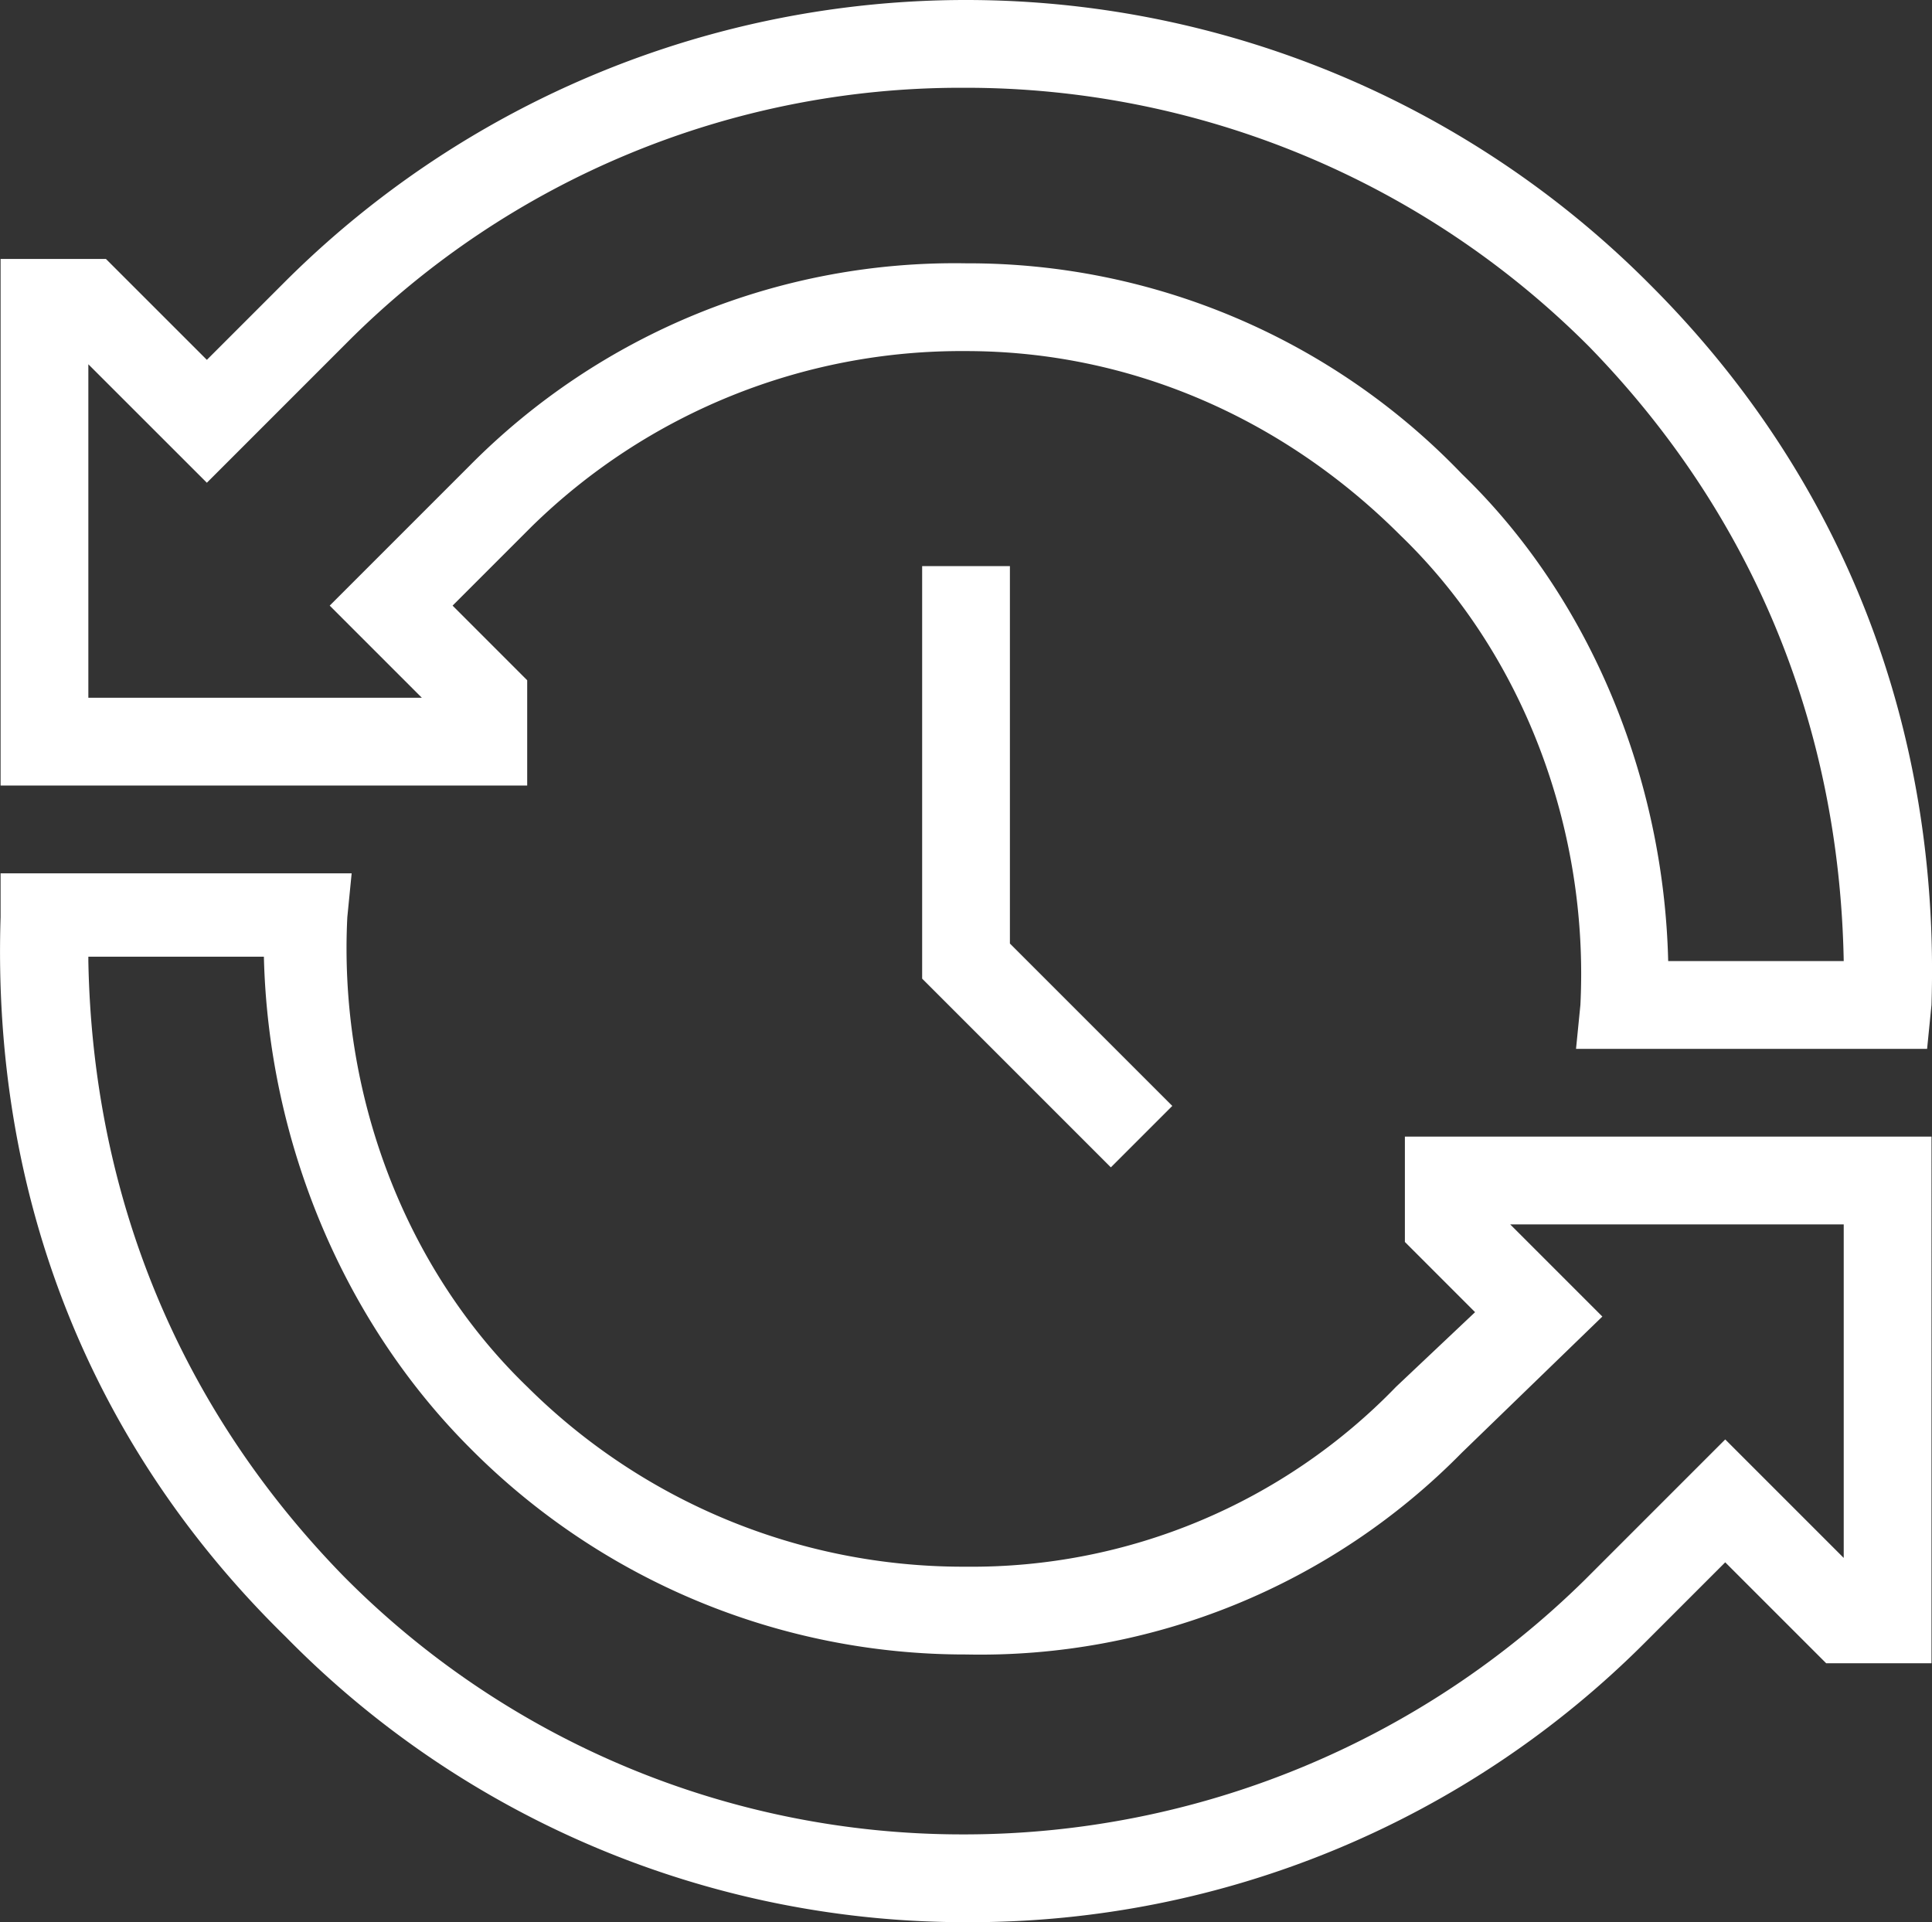
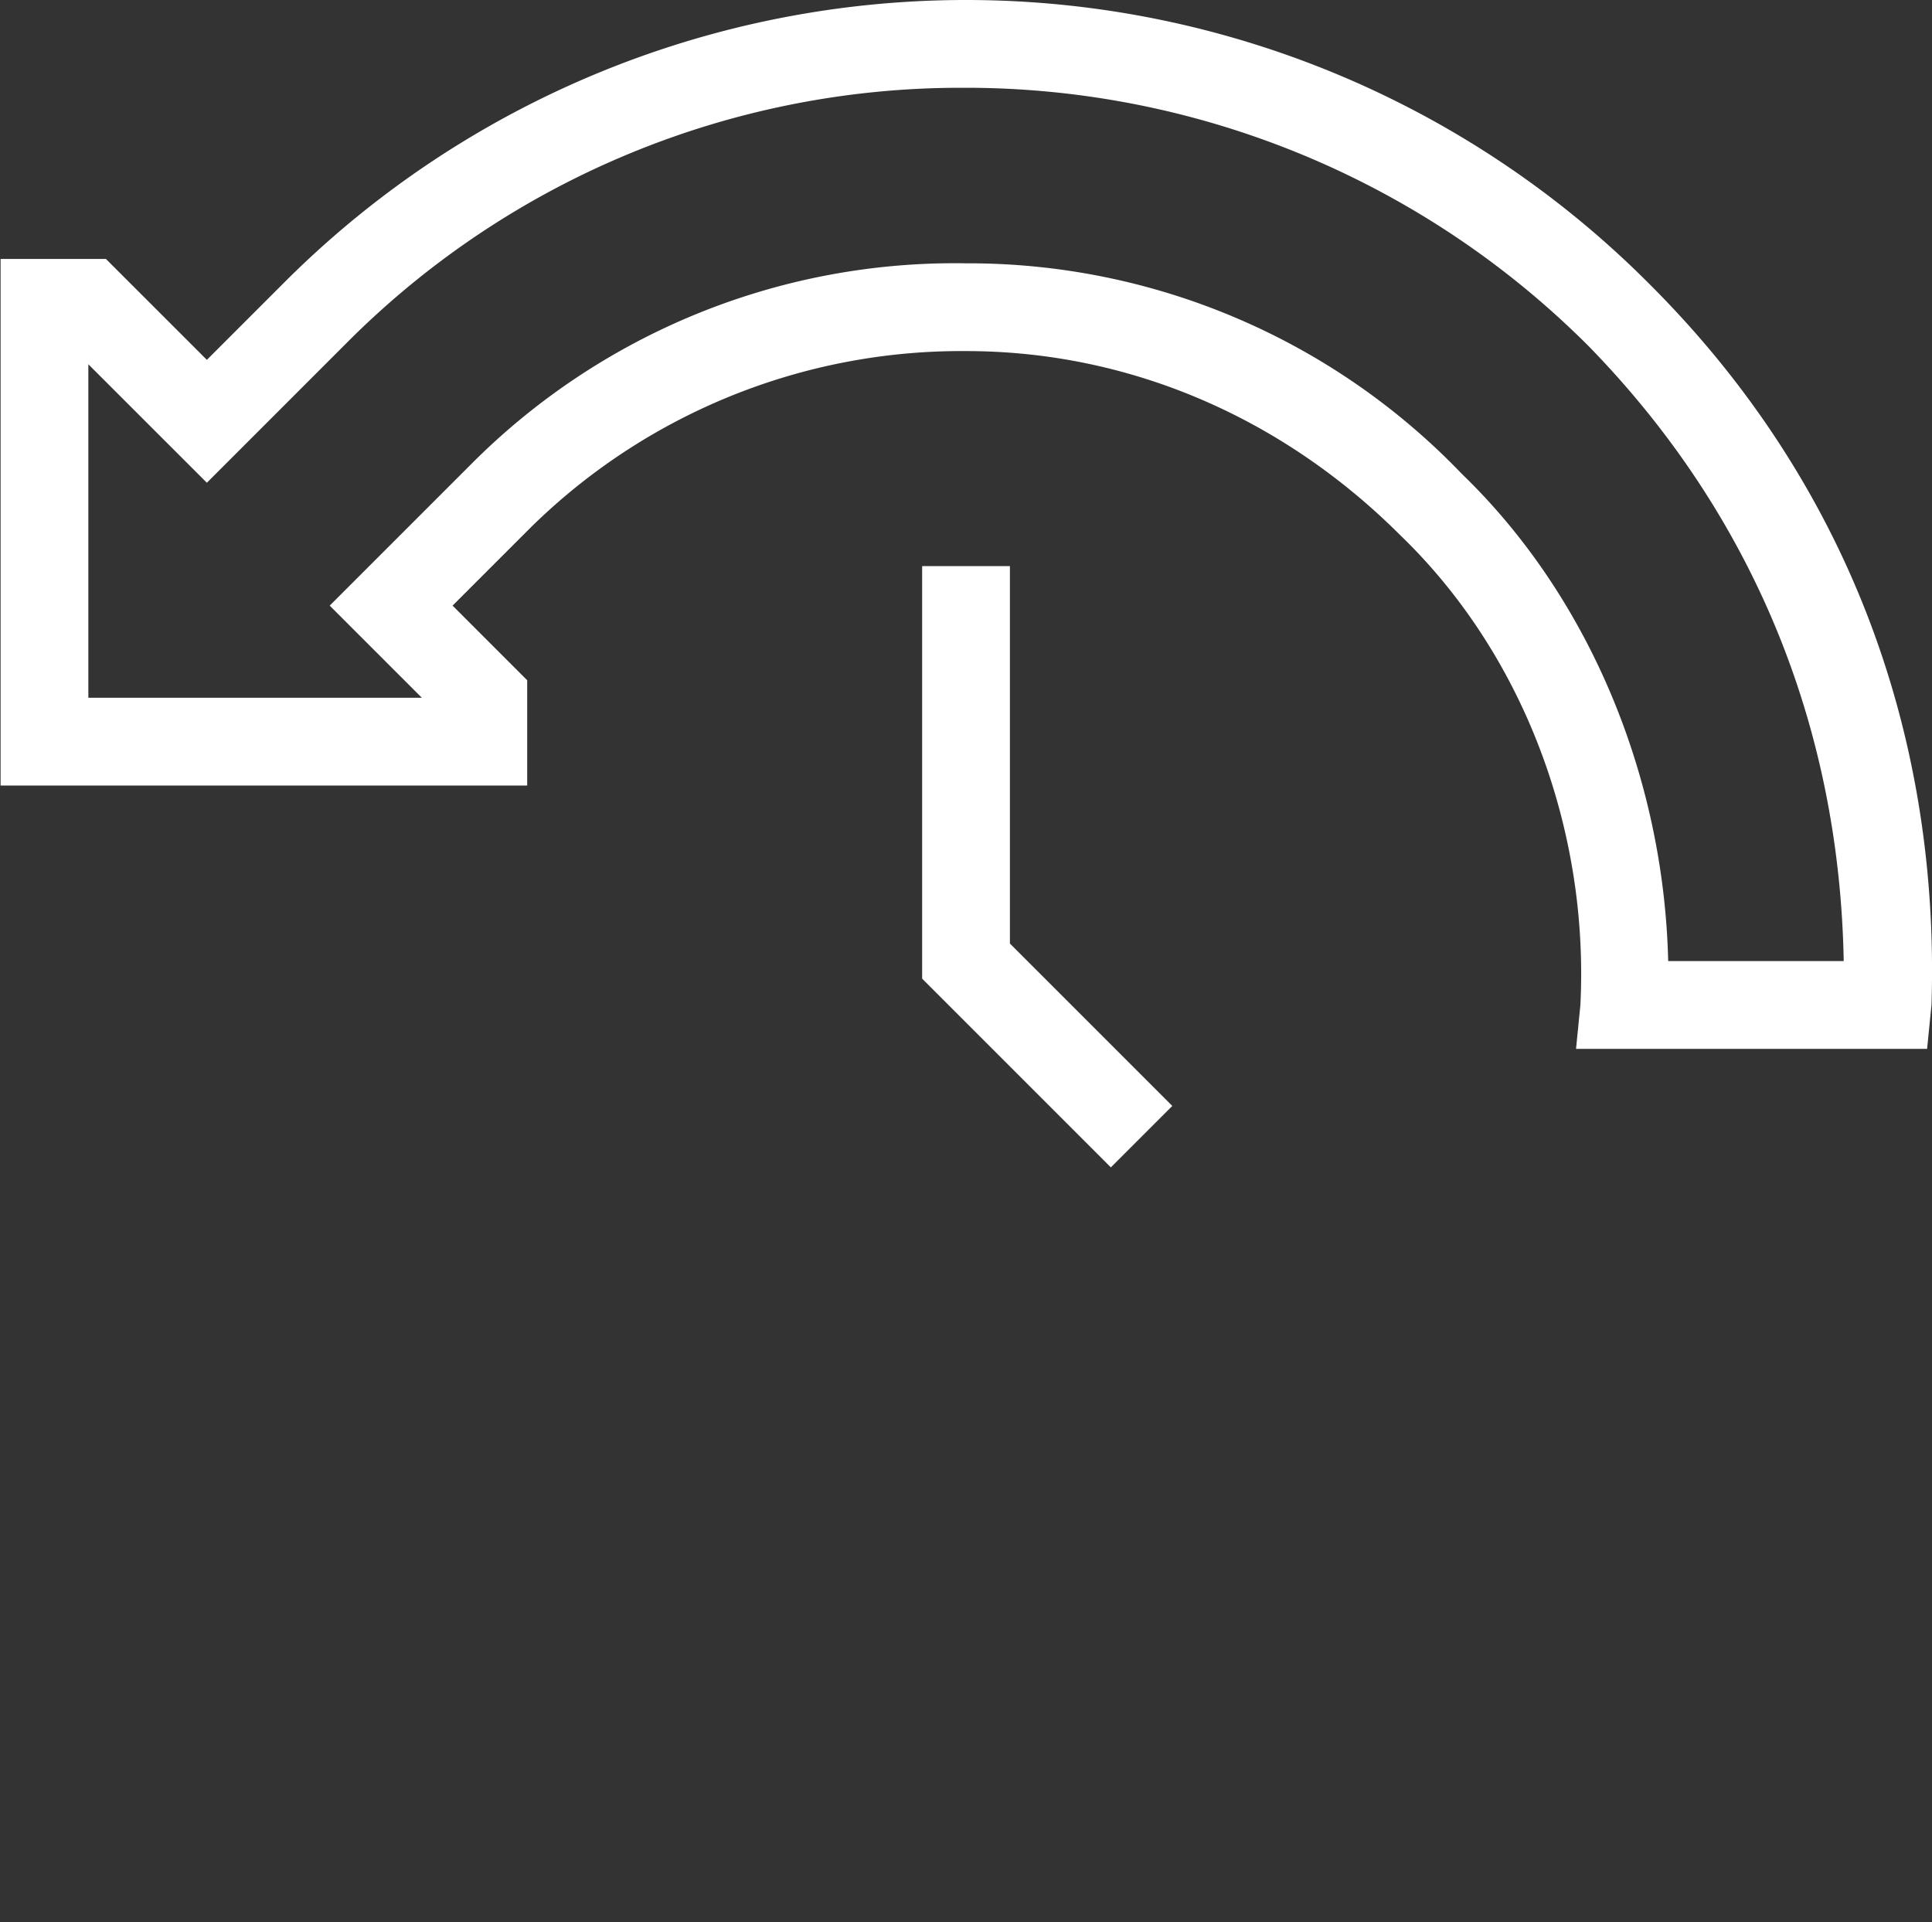
<svg xmlns="http://www.w3.org/2000/svg" xmlns:ns1="http://sodipodi.sourceforge.net/DTD/sodipodi-0.dtd" xmlns:ns2="http://www.inkscape.org/namespaces/inkscape" width="24" height="23.878" viewBox="0 0 24 23.878" version="1.1" id="svg9" ns1:docname="mission_white.svg" ns2:version="1.2.2 (b0a8486541, 2022-12-01)">
  <rect x="0" y="0" width="24" height="23.878" fill="#333333" stroke="none" />
  <defs id="defs13" />
  <ns1:namedview id="namedview11" pagecolor="#ffffff" bordercolor="#666666" borderopacity="1.0" ns2:showpageshadow="2" ns2:pageopacity="0.0" ns2:pagecheckerboard="0" ns2:deskcolor="#d1d1d1" showgrid="false" ns2:zoom="1.2354792" ns2:cx="95.9142" ns2:cy="95.509499" ns2:window-width="1854" ns2:window-height="1043" ns2:window-x="66" ns2:window-y="0" ns2:window-maximized="1" ns2:current-layer="svg9" />
  <g id="groupe-47" transform="matrix(0.125,0,0,0.125,0.002,3.8181671e-5)" style="fill:#ffffff;fill-opacity:1">
    <g id="groupe" transform="translate(0.042)" style="fill:#ffffff;fill-opacity:1">
      <path id="tracé" d="M 191.455,104.232 H 156.566 L 157,99.87 C 157.872,82.425 151.331,64.981 139.119,53.206 127.344,41.431 112.08,34.889 95.944,34.889 A 61.023,61.023 0 0 0 52.77,52.334 l -7.85,7.85 7.414,7.416 V 78.065 H 0 V 25.731 h 10.467 l 10.033,10.03 7.85,-7.85 a 95.814,95.814 0 0 1 135.632,0.436 v 0 c 19.187,19.19 28.781,44.053 27.909,71.523 z M 165.724,95.51 h 17.445 C 182.733,71.96 174.011,51.026 157.874,34.454 v 0 A 87.49,87.49 0 0 0 95.945,8.722 H 95.509 A 86.119,86.119 0 0 0 34.453,34.017 L 20.5,47.973 8.722,36.2 V 69.342 H 41.867 L 32.709,60.184 46.664,46.228 A 67.822,67.822 0 0 1 95.945,26.167 67.933,67.933 0 0 1 145.226,47.1 c 12.648,12.212 20.062,30.092 20.498,48.409 z" fill="#fff" style="fill:#ffffff;fill-opacity:1" />
    </g>
    <g id="groupe-2" data-name="groupe" transform="translate(-0.013,86.787)" style="fill:#ffffff;fill-opacity:1">
-       <path id="tracé-2" data-name="tracé" d="m 96.424,124.132 v 0 A 94.6,94.6 0 0 1 28.39,95.784 C 8.764,76.6 -0.83,51.736 0.042,24.261 V 19.9 H 34.931 L 34.5,24.261 c -0.872,17.445 5.67,34.889 17.881,46.664 a 61.435,61.435 0 0 0 43.17,17.881 h 0.436 a 58.656,58.656 0 0 0 42.739,-17.881 l 7.85,-7.414 -6.976,-6.977 V 46.067 h 52.334 V 98.4 h -10.468 l -10.031,-10.03 -7.85,7.85 A 94.721,94.721 0 0 1 96.424,124.132 Z M 8.764,28.622 c 0.436,23.55 9.158,44.484 25.295,61.056 a 86.487,86.487 0 0 0 61.492,25.731 h 0.436 A 87.9,87.9 0 0 0 157.48,90.115 l 13.956,-13.956 11.775,11.775 V 54.789 h -33.145 l 9.158,9.158 -13.956,13.52 A 67.123,67.123 0 0 1 95.987,97.529 69.276,69.276 0 0 1 46.706,77.029 C 34.059,64.384 26.645,46.5 26.209,28.186 H 8.764 Z" transform="translate(0.013,-19.9)" fill="#fff" style="fill:#ffffff;fill-opacity:1" />
-     </g>
+       </g>
    <g id="groupe-3" data-name="groupe" transform="translate(91.626,56.259)" style="fill:#ffffff;fill-opacity:1">
      <path id="tracé-3" data-name="tracé" d="M 39.753,72.648 21,53.895 V 12.9 h 8.722 v 37.506 l 16.137,16.136 z" transform="translate(-21,-12.9)" fill="#fff" style="fill:#ffffff;fill-opacity:1" />
    </g>
  </g>
</svg>